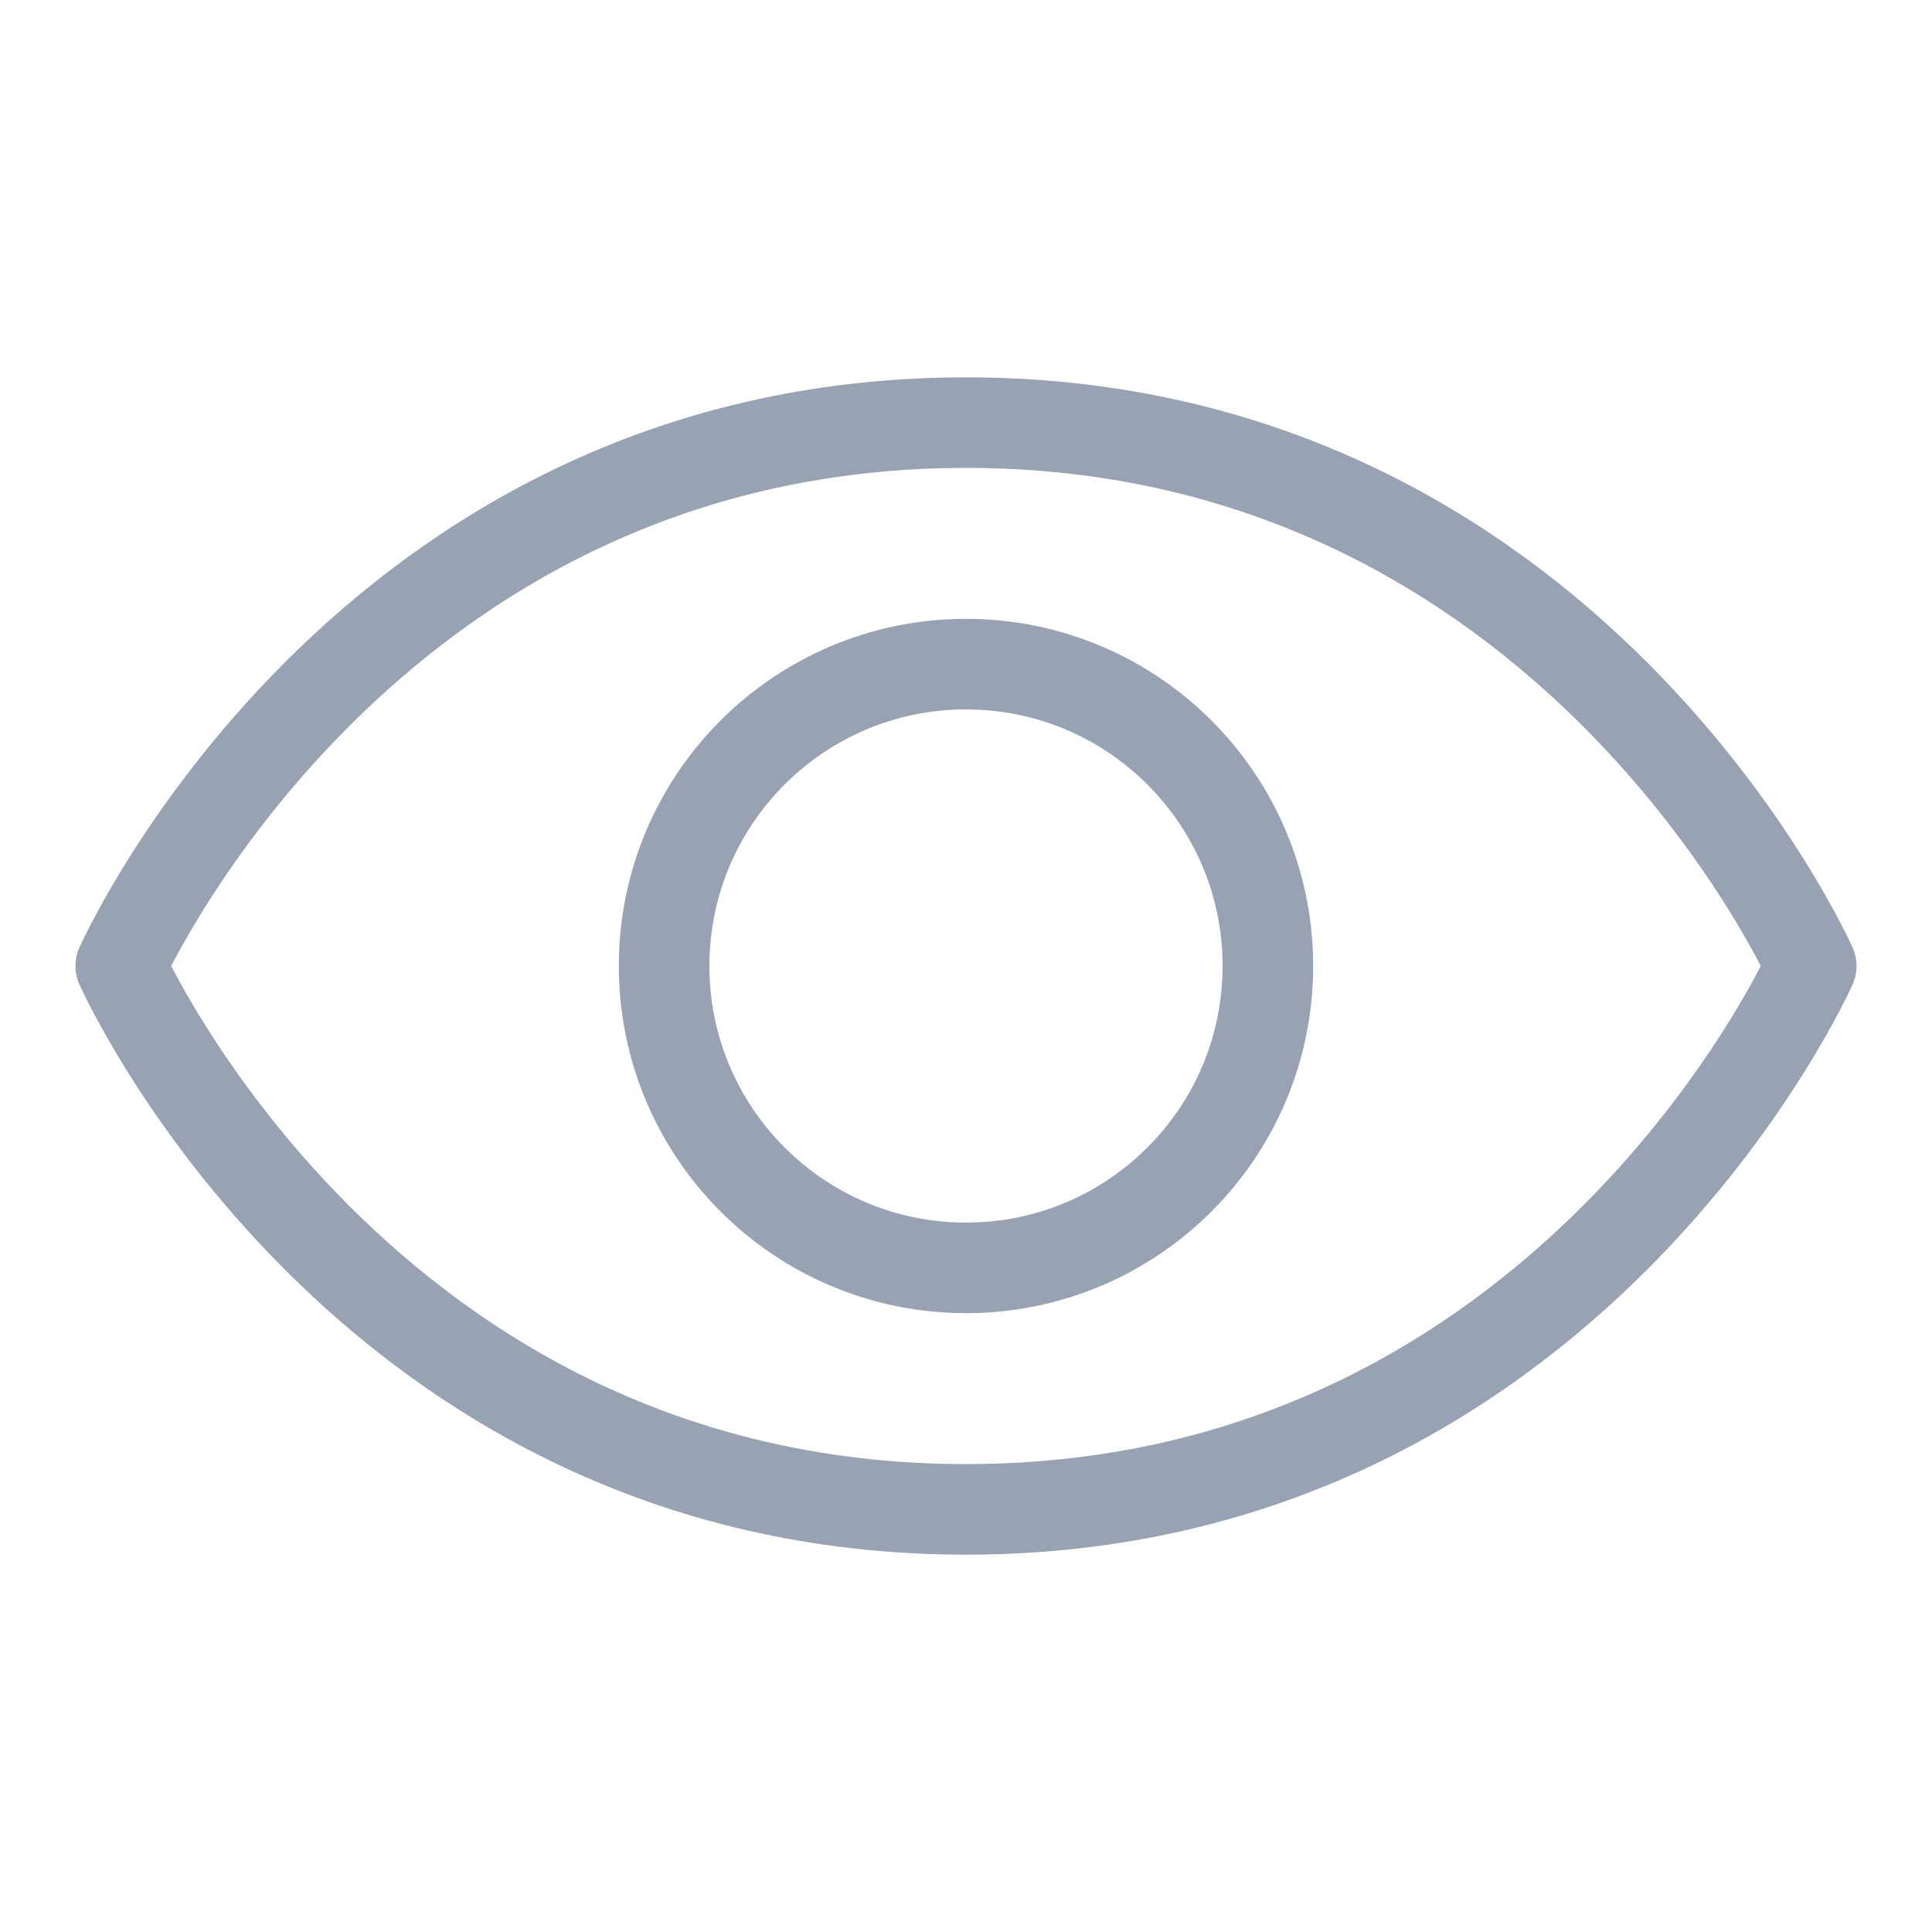
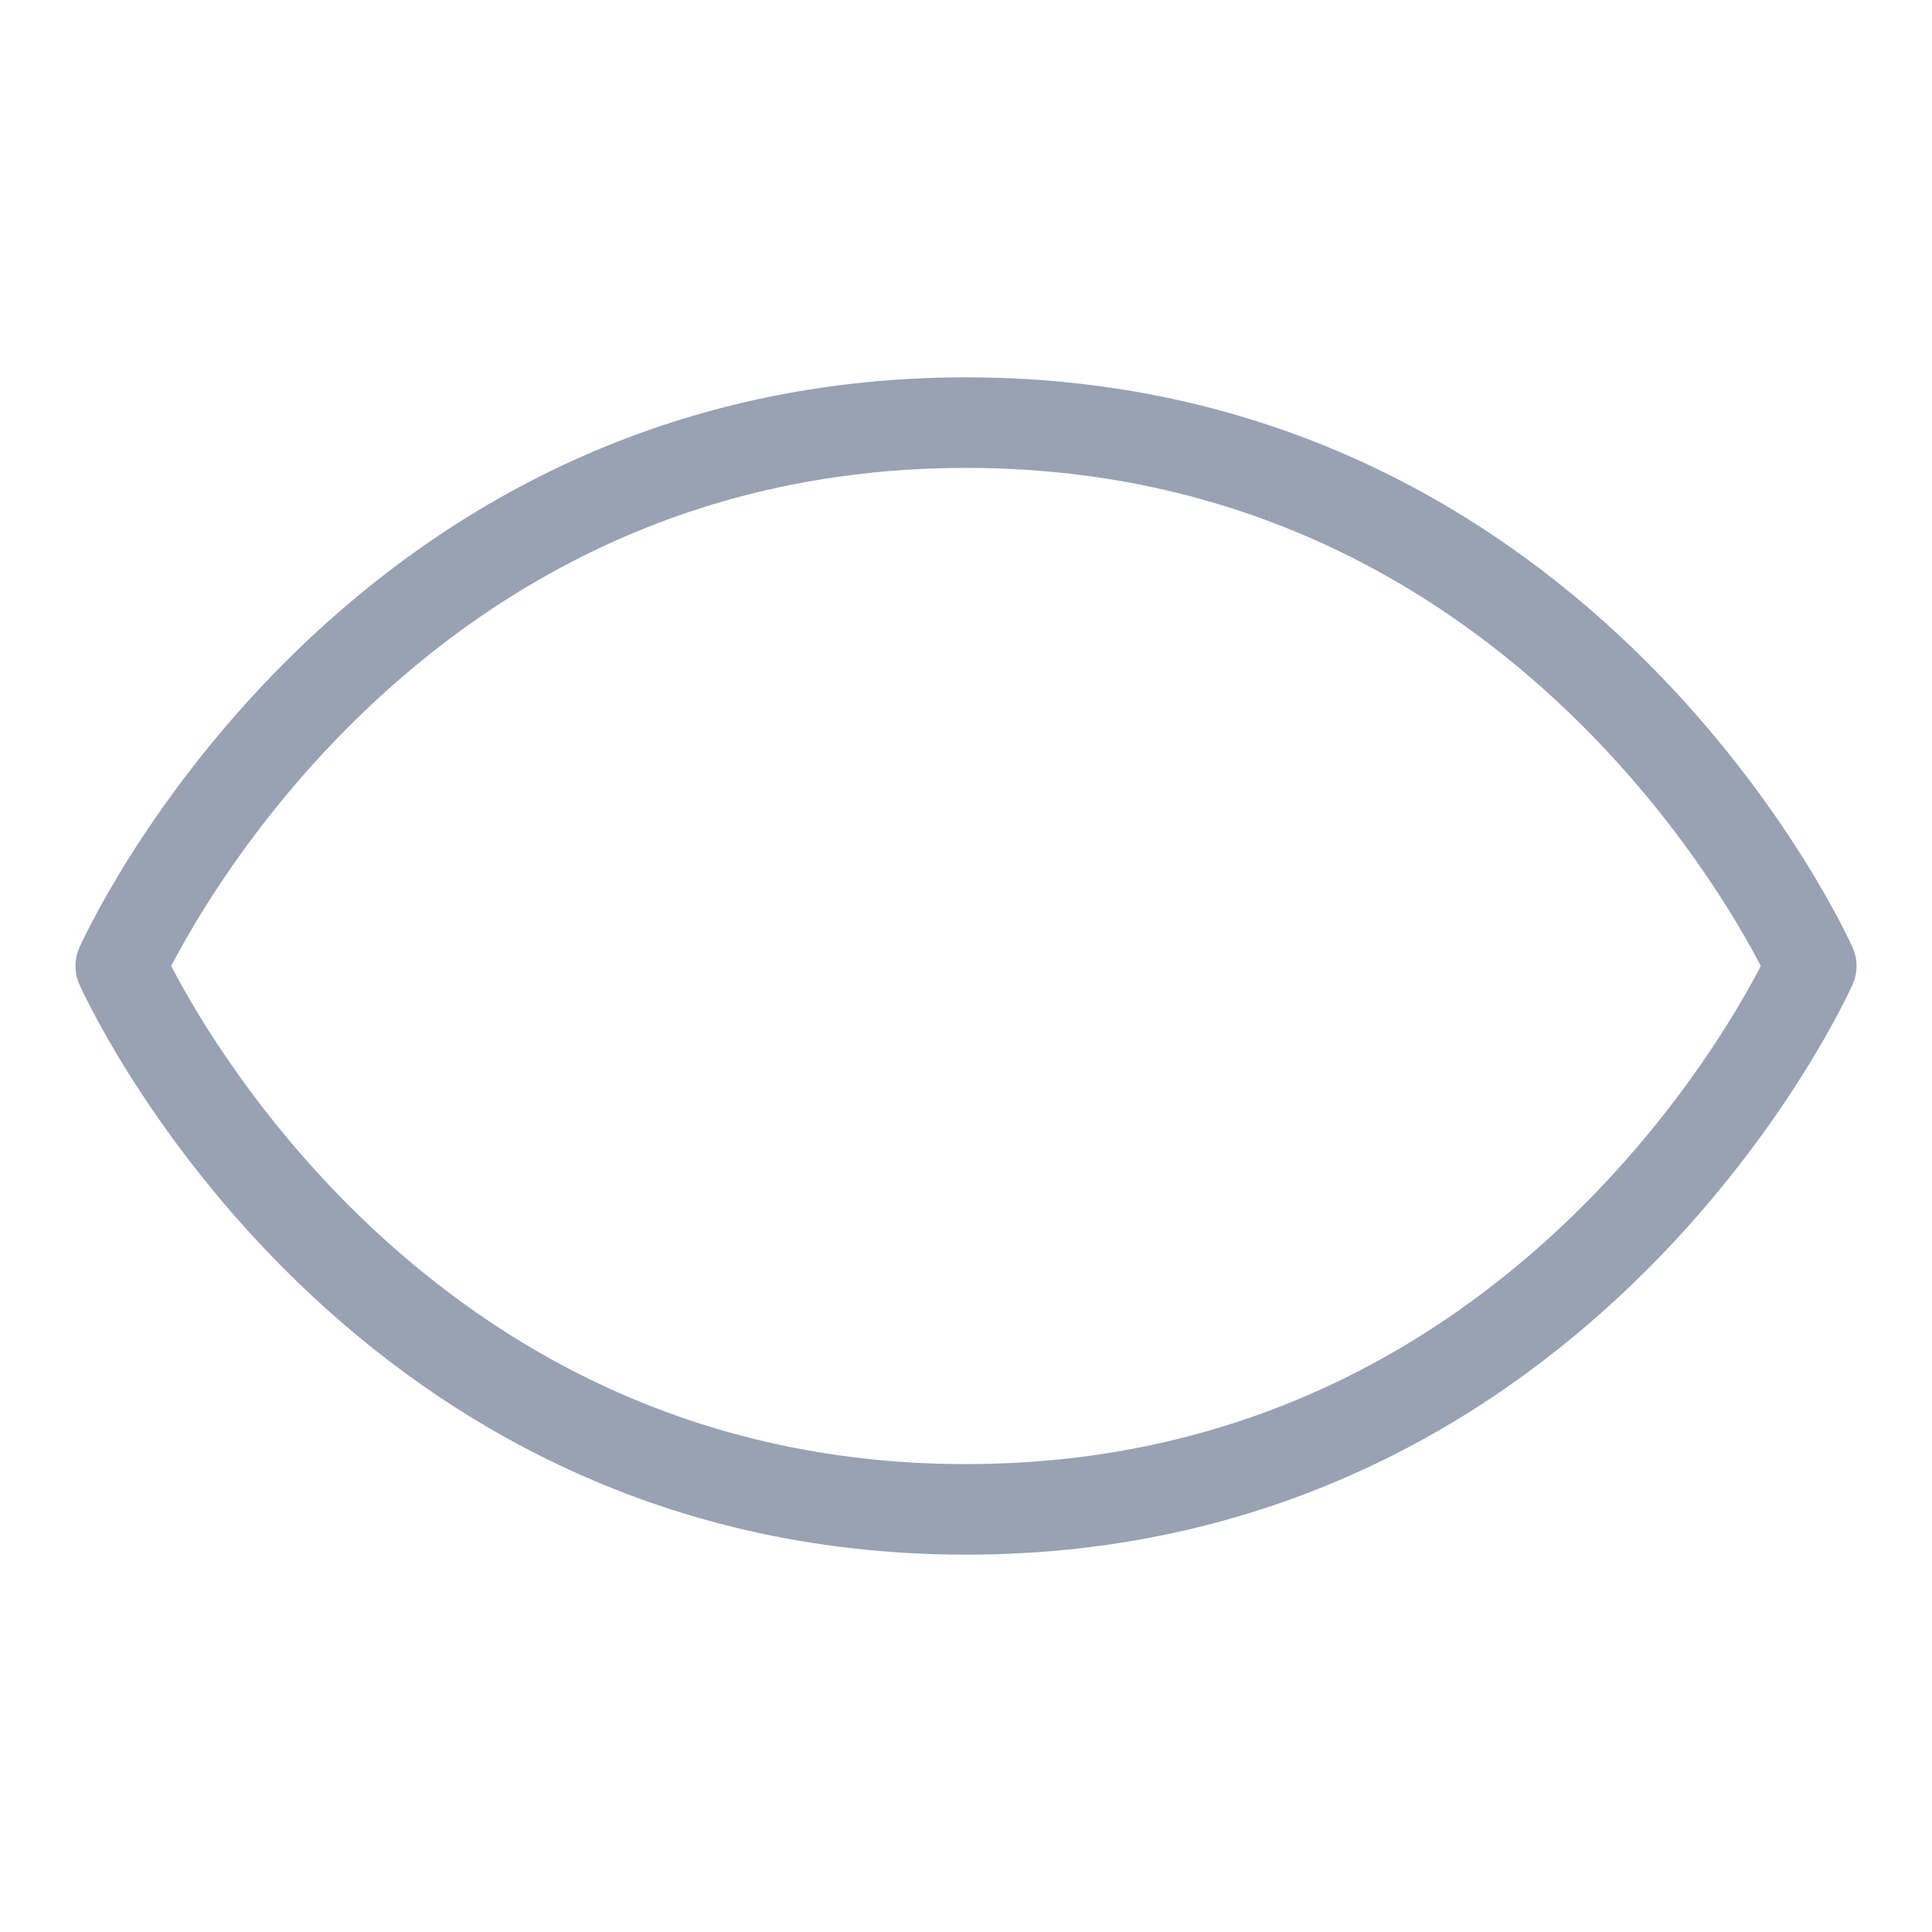
<svg xmlns="http://www.w3.org/2000/svg" width="24" height="24" viewBox="0 0 24 24" fill="none">
  <g clip-path="url(#clip0_2532_6193)">
-     <path d="M12 5.25C4.5 5.25 1.5 12 1.5 12C1.5 12 4.5 18.75 12 18.75C19.5 18.75 22.5 12 22.5 12C22.5 12 19.5 5.25 12 5.25Z" stroke="#98A2B3" stroke-width="1.125" stroke-linecap="round" stroke-linejoin="round" />
-     <path d="M12 15.75C14.071 15.75 15.75 14.071 15.75 12C15.75 9.929 14.071 8.25 12 8.25C9.929 8.25 8.25 9.929 8.25 12C8.25 14.071 9.929 15.75 12 15.75Z" stroke="#98A2B3" stroke-width="1.125" stroke-linecap="round" stroke-linejoin="round" />
+     <path d="M12 5.25C4.5 5.25 1.5 12 1.5 12C1.5 12 4.5 18.75 12 18.75C19.5 18.75 22.5 12 22.5 12C22.5 12 19.5 5.25 12 5.25" stroke="#98A2B3" stroke-width="1.125" stroke-linecap="round" stroke-linejoin="round" />
  </g>
  <defs>
    <clipPath id="clip0_2532_6193">
      <rect width="24" height="24" fill="white" />
    </clipPath>
  </defs>
</svg>